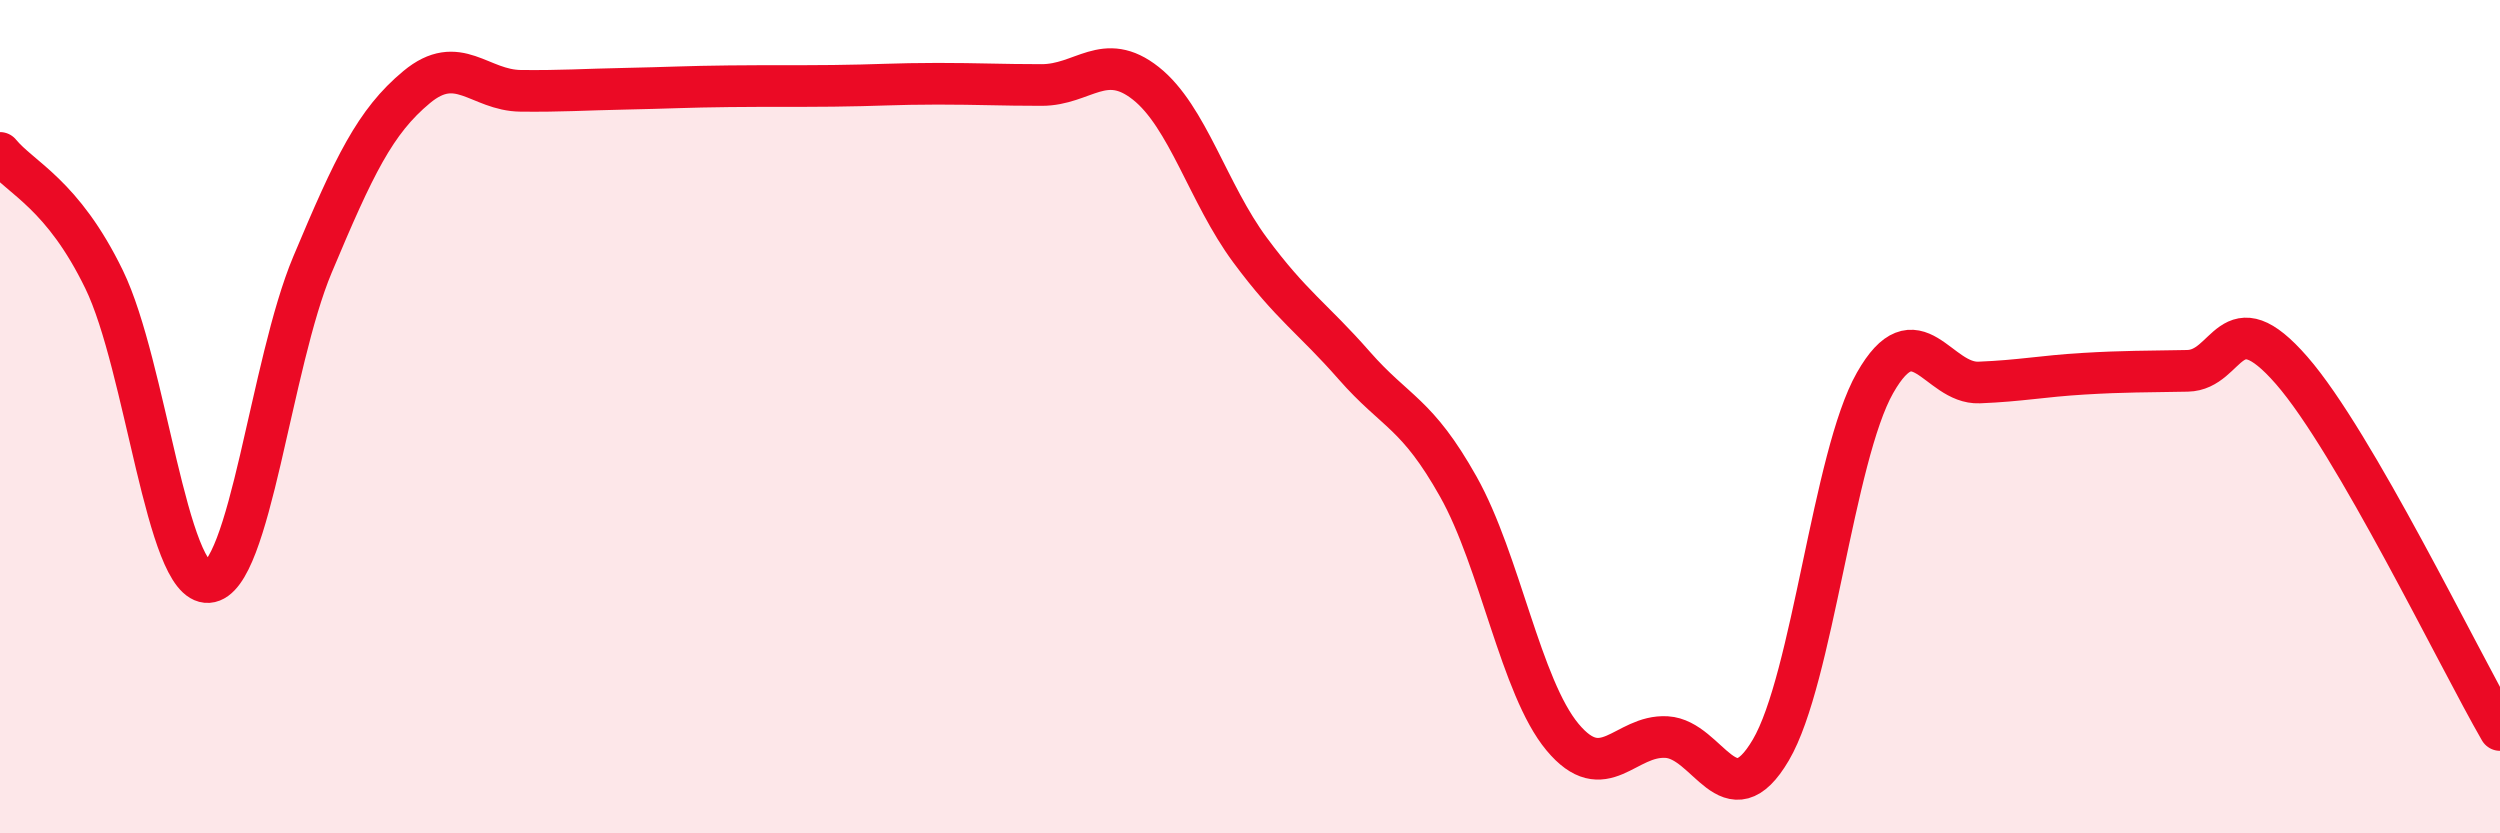
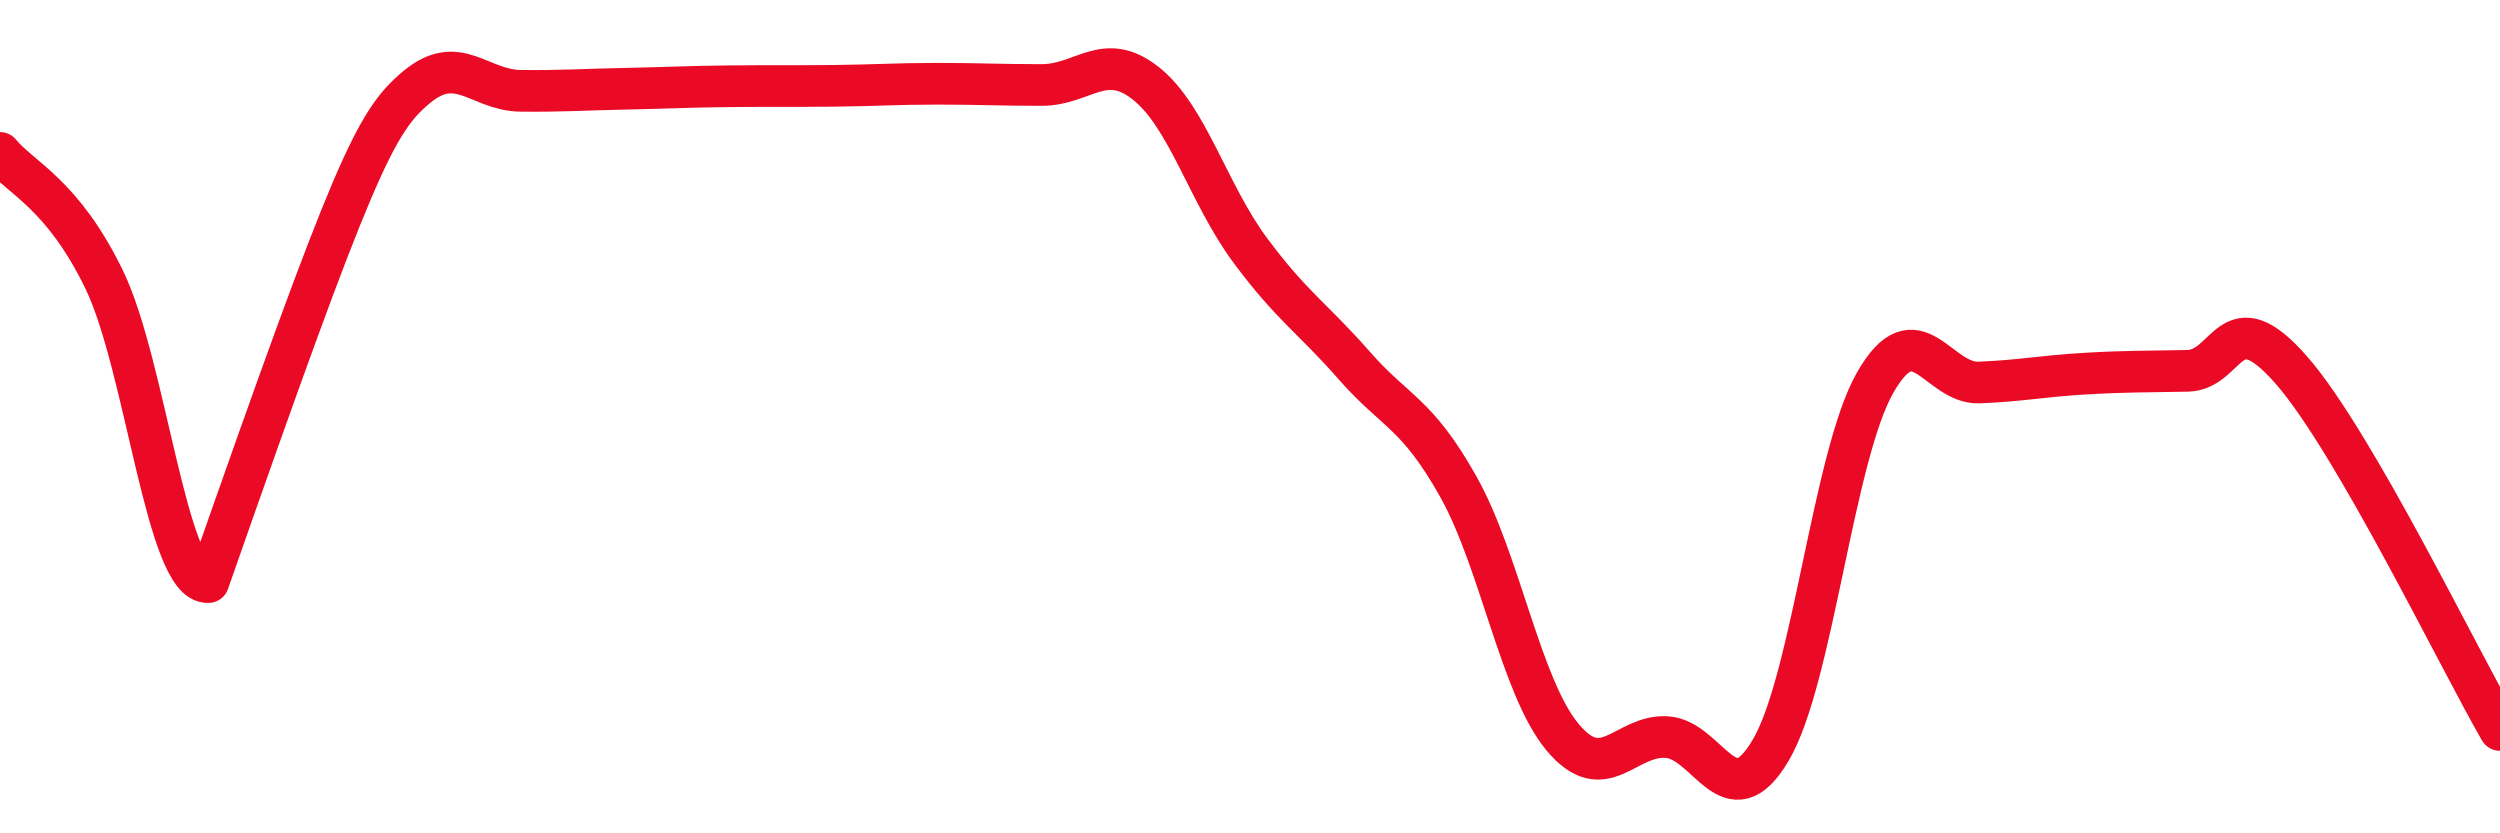
<svg xmlns="http://www.w3.org/2000/svg" width="60" height="20" viewBox="0 0 60 20">
-   <path d="M 0,3.67 C 0.5,4.28 1.5,4.65 2.5,6.71 C 3.5,8.77 4,14.04 5,13.97 C 6,13.9 6.5,8.73 7.5,6.35 C 8.5,3.97 9,2.92 10,2.09 C 11,1.26 11.5,2.17 12.5,2.18 C 13.5,2.19 14,2.15 15,2.13 C 16,2.11 16.5,2.08 17.5,2.07 C 18.5,2.06 19,2.07 20,2.06 C 21,2.05 21.5,2.01 22.5,2.01 C 23.5,2.01 24,2.04 25,2.04 C 26,2.04 26.5,1.21 27.5,2 C 28.5,2.79 29,4.65 30,6 C 31,7.35 31.5,7.63 32.5,8.77 C 33.5,9.91 34,9.9 35,11.68 C 36,13.46 36.5,16.49 37.5,17.69 C 38.5,18.89 39,17.63 40,17.69 C 41,17.75 41.5,19.7 42.5,18 C 43.5,16.3 44,10.95 45,9.19 C 46,7.43 46.5,9.22 47.5,9.18 C 48.5,9.14 49,9.03 50,8.97 C 51,8.91 51.5,8.92 52.5,8.9 C 53.5,8.88 53.5,7.17 55,8.89 C 56.5,10.61 59,15.79 60,17.52L60 20L0 20Z" fill="#EB0A25" opacity="0.1" stroke-linecap="round" stroke-linejoin="round" />
-   <path d="M 0,3.67 C 0.5,4.28 1.5,4.65 2.5,6.71 C 3.5,8.77 4,14.04 5,13.97 C 6,13.9 6.5,8.73 7.5,6.35 C 8.5,3.97 9,2.92 10,2.09 C 11,1.26 11.5,2.17 12.5,2.18 C 13.5,2.19 14,2.15 15,2.13 C 16,2.11 16.5,2.08 17.5,2.07 C 18.5,2.06 19,2.07 20,2.06 C 21,2.05 21.5,2.01 22.5,2.01 C 23.5,2.01 24,2.04 25,2.04 C 26,2.04 26.5,1.21 27.5,2 C 28.5,2.79 29,4.65 30,6 C 31,7.35 31.5,7.63 32.5,8.77 C 33.5,9.91 34,9.9 35,11.68 C 36,13.46 36.5,16.49 37.5,17.69 C 38.5,18.89 39,17.63 40,17.69 C 41,17.75 41.5,19.7 42.5,18 C 43.5,16.3 44,10.95 45,9.19 C 46,7.43 46.5,9.22 47.5,9.18 C 48.5,9.14 49,9.03 50,8.97 C 51,8.91 51.5,8.92 52.5,8.9 C 53.5,8.88 53.5,7.17 55,8.89 C 56.5,10.61 59,15.79 60,17.52" stroke="#EB0A25" stroke-width="1" fill="none" stroke-linecap="round" stroke-linejoin="round" />
+   <path d="M 0,3.67 C 0.5,4.28 1.5,4.65 2.5,6.71 C 3.5,8.77 4,14.04 5,13.97 C 8.5,3.97 9,2.92 10,2.09 C 11,1.26 11.5,2.17 12.5,2.18 C 13.5,2.19 14,2.15 15,2.13 C 16,2.11 16.5,2.08 17.5,2.07 C 18.5,2.06 19,2.07 20,2.06 C 21,2.05 21.5,2.01 22.5,2.01 C 23.5,2.01 24,2.04 25,2.04 C 26,2.04 26.5,1.21 27.5,2 C 28.5,2.79 29,4.65 30,6 C 31,7.35 31.5,7.63 32.5,8.77 C 33.5,9.91 34,9.9 35,11.68 C 36,13.46 36.5,16.49 37.5,17.69 C 38.5,18.89 39,17.63 40,17.69 C 41,17.75 41.5,19.7 42.5,18 C 43.5,16.3 44,10.95 45,9.19 C 46,7.43 46.5,9.22 47.5,9.18 C 48.5,9.14 49,9.03 50,8.97 C 51,8.91 51.5,8.92 52.5,8.9 C 53.5,8.88 53.5,7.17 55,8.89 C 56.5,10.61 59,15.79 60,17.52" stroke="#EB0A25" stroke-width="1" fill="none" stroke-linecap="round" stroke-linejoin="round" />
</svg>